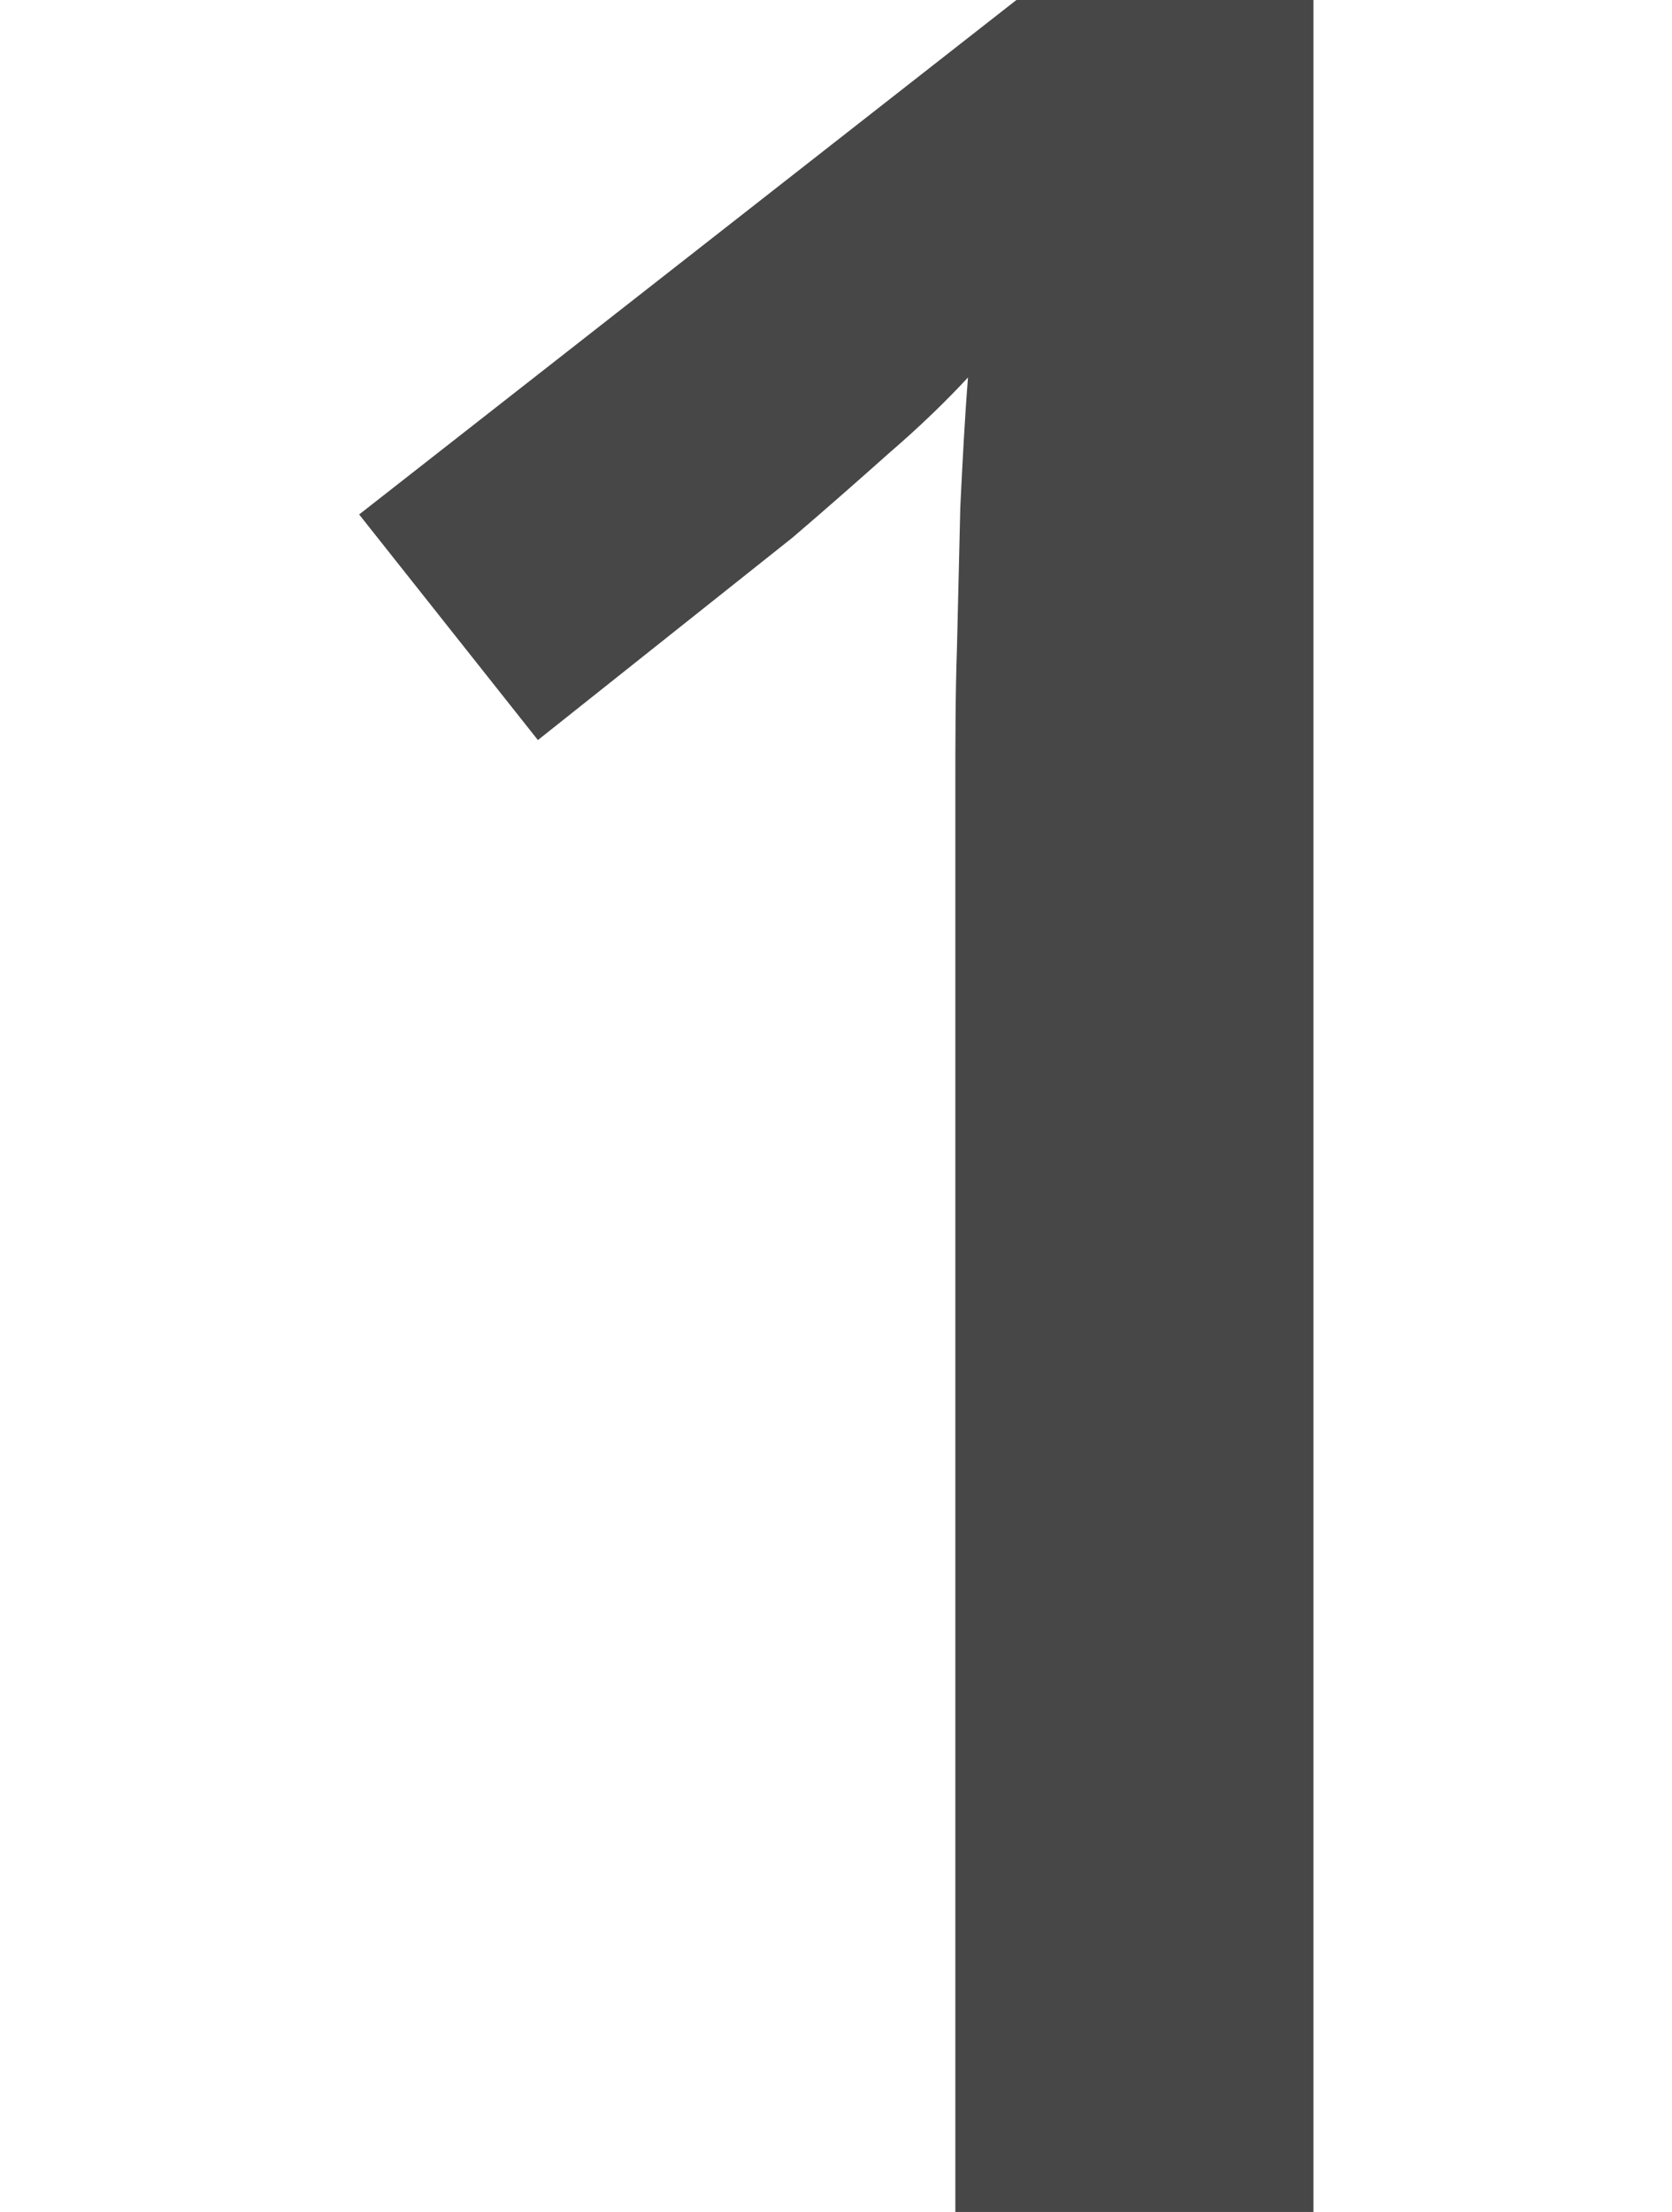
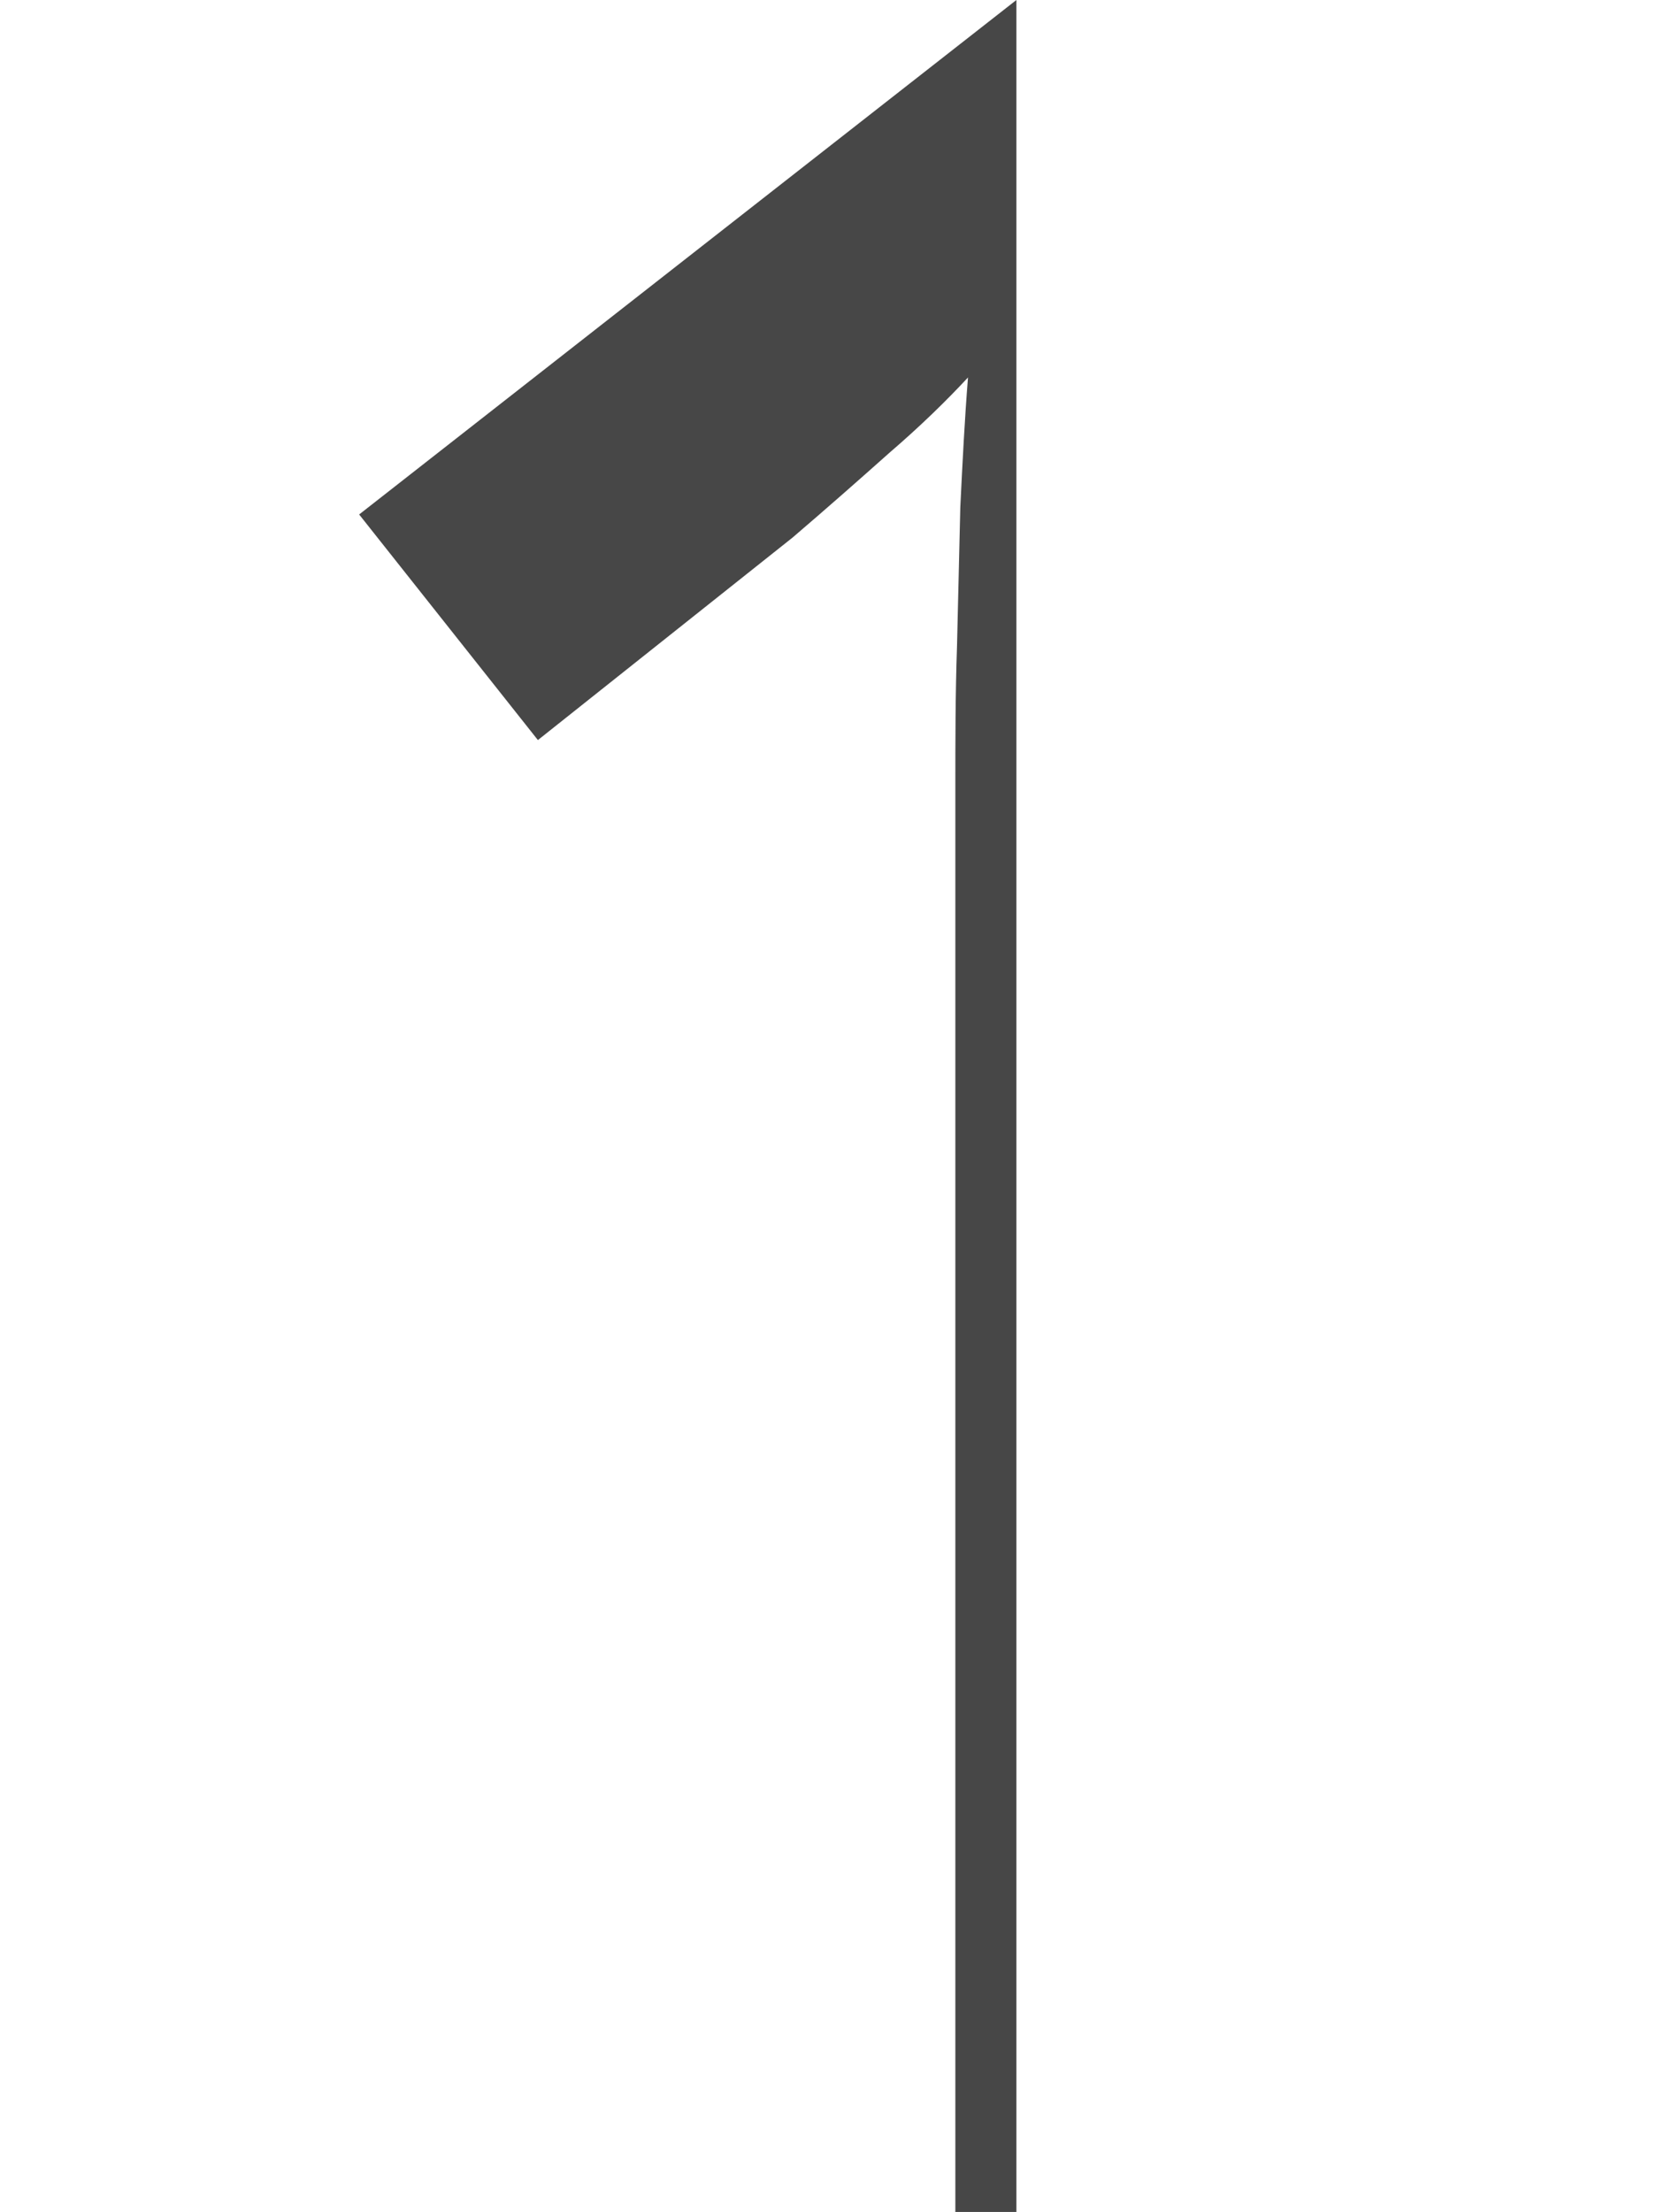
<svg xmlns="http://www.w3.org/2000/svg" id="Layer_1" data-name="Layer 1" version="1.1" viewBox="0 0 304 402">
-   <path fill="#474747" class="cls-1" d="M238.8,402h-65.1V143.3c0-8.6,0-17.2.3-25.8.2-8.6.4-17,.6-25.3.4-8.2.8-16.1,1.4-23.6-3.9,4.2-8.6,8.8-14.3,13.7-5.5,4.9-11.4,10.1-17.6,15.4l-46.3,36.8-32.5-41L184.8,0h54v402Z" />
+   <path fill="#474747" class="cls-1" d="M238.8,402h-65.1V143.3c0-8.6,0-17.2.3-25.8.2-8.6.4-17,.6-25.3.4-8.2.8-16.1,1.4-23.6-3.9,4.2-8.6,8.8-14.3,13.7-5.5,4.9-11.4,10.1-17.6,15.4l-46.3,36.8-32.5-41L184.8,0v402Z" />
</svg>